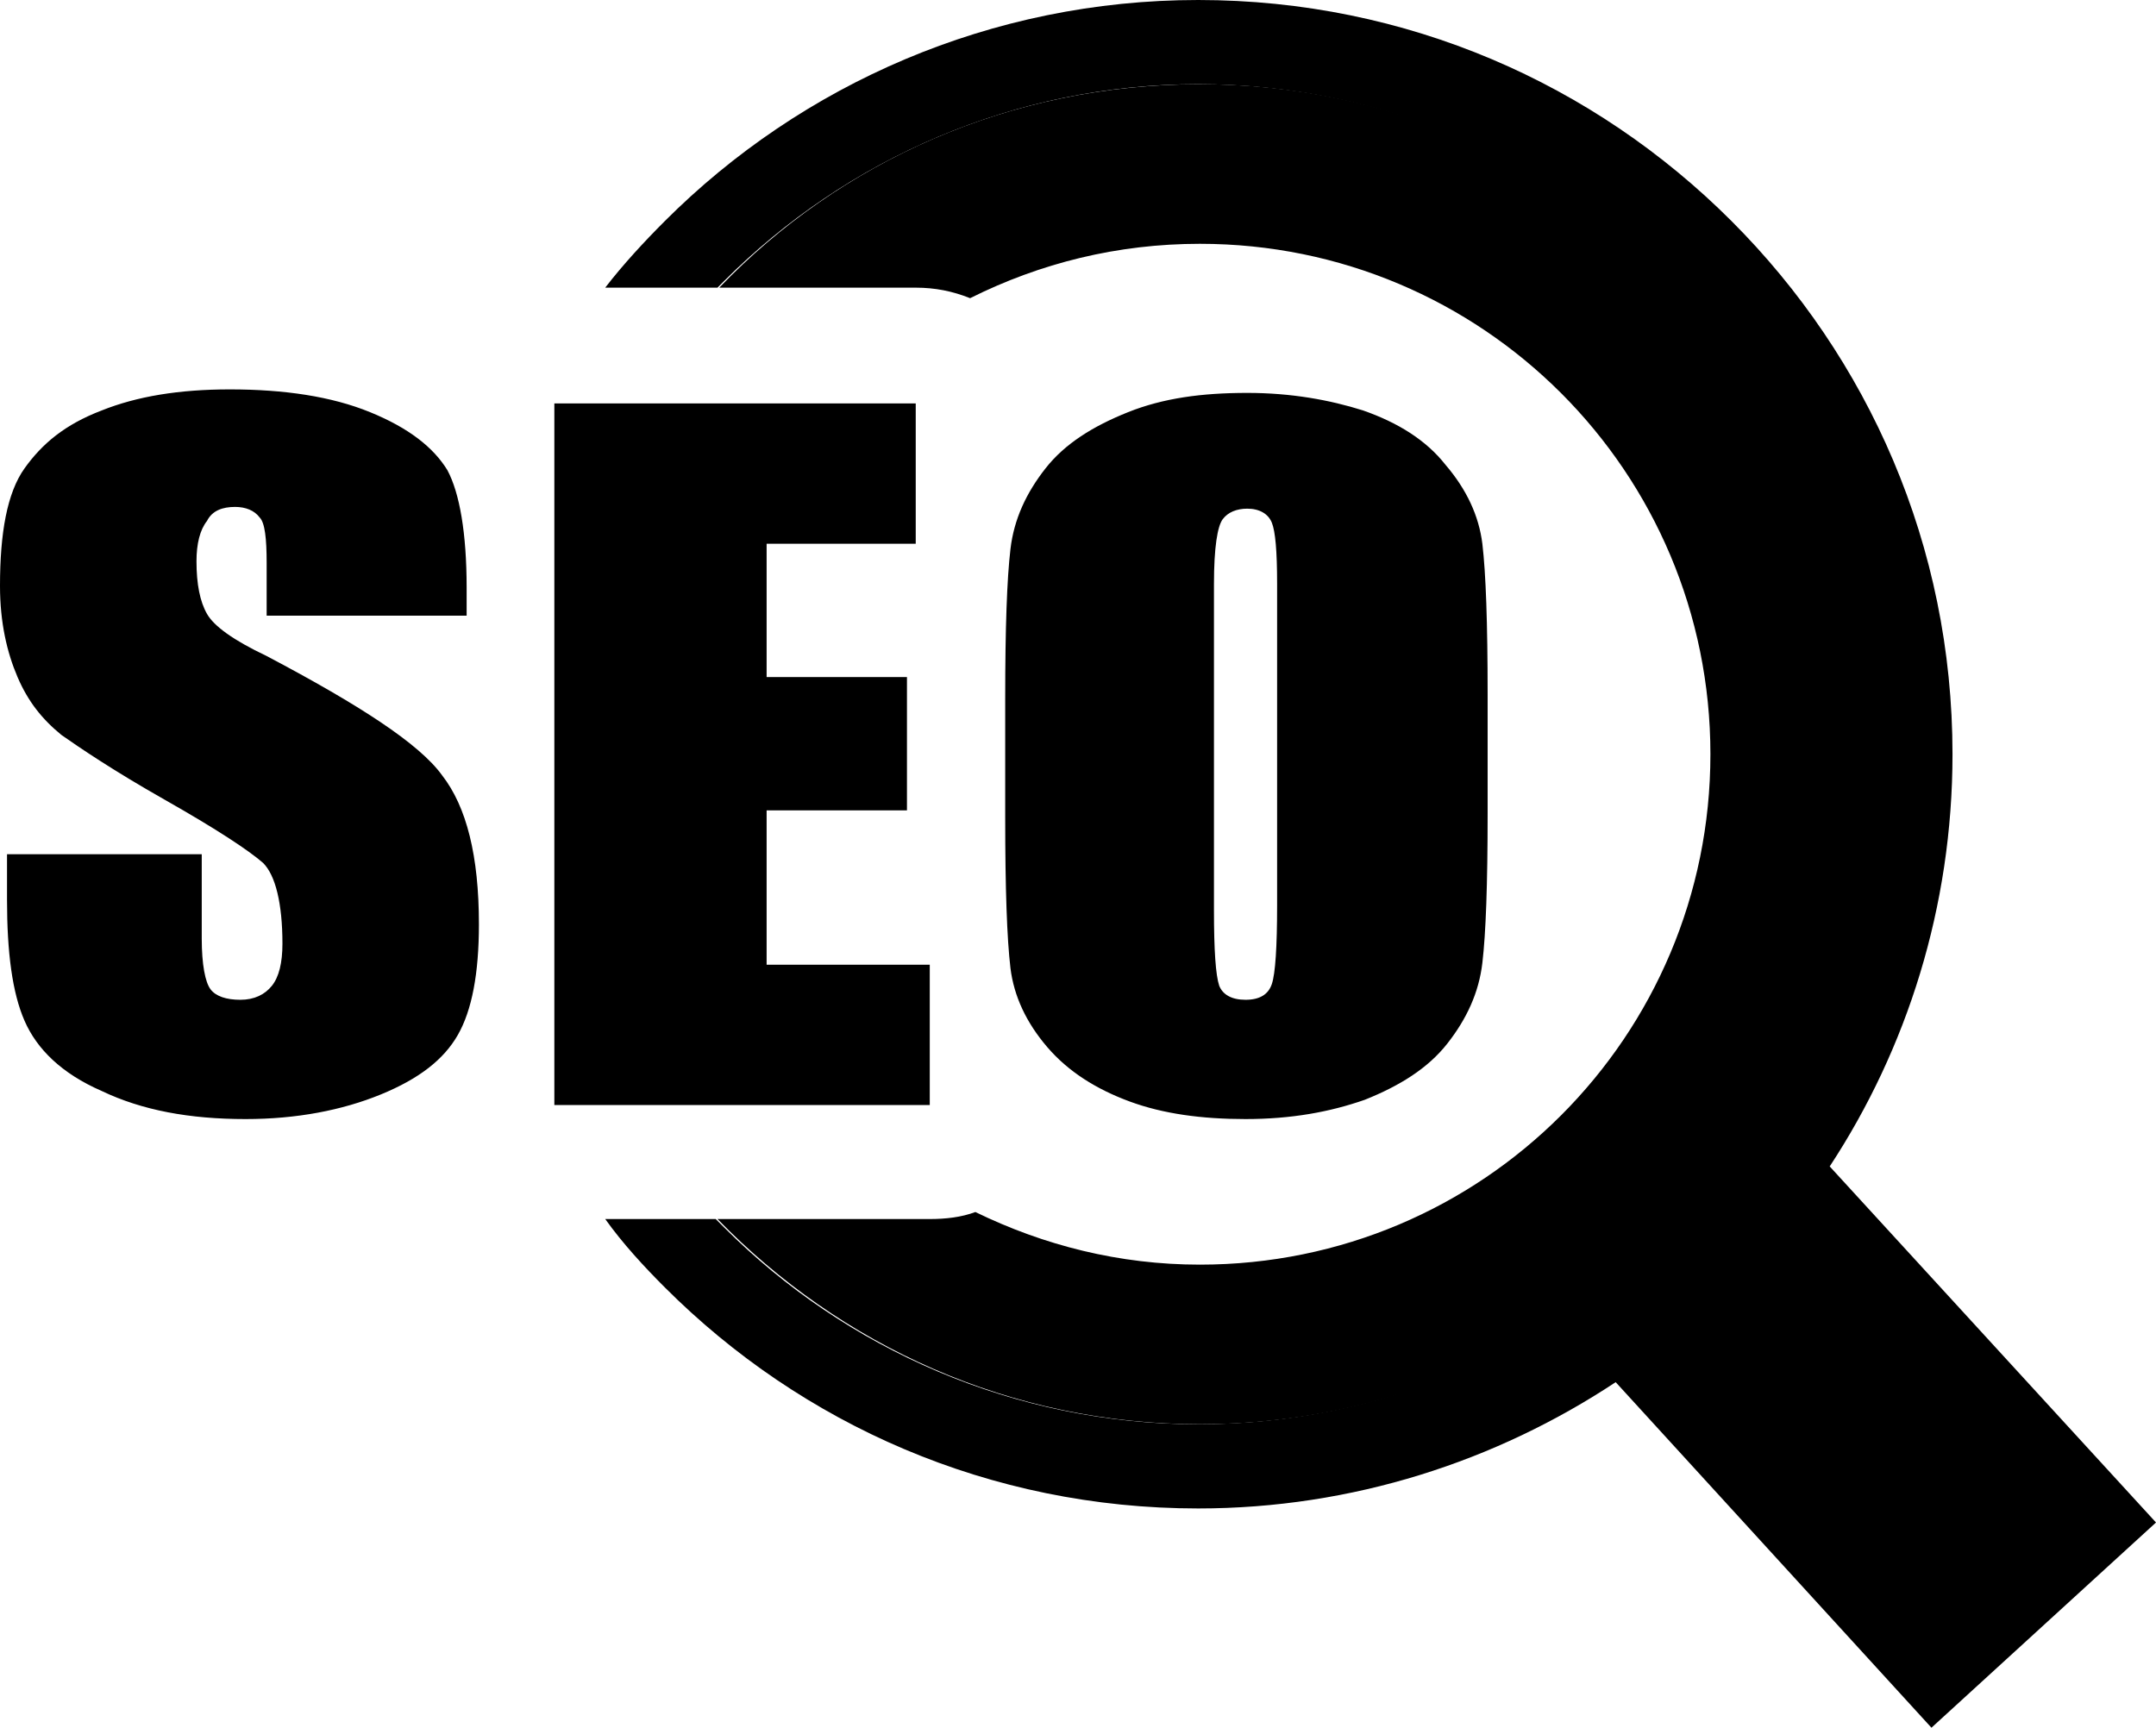
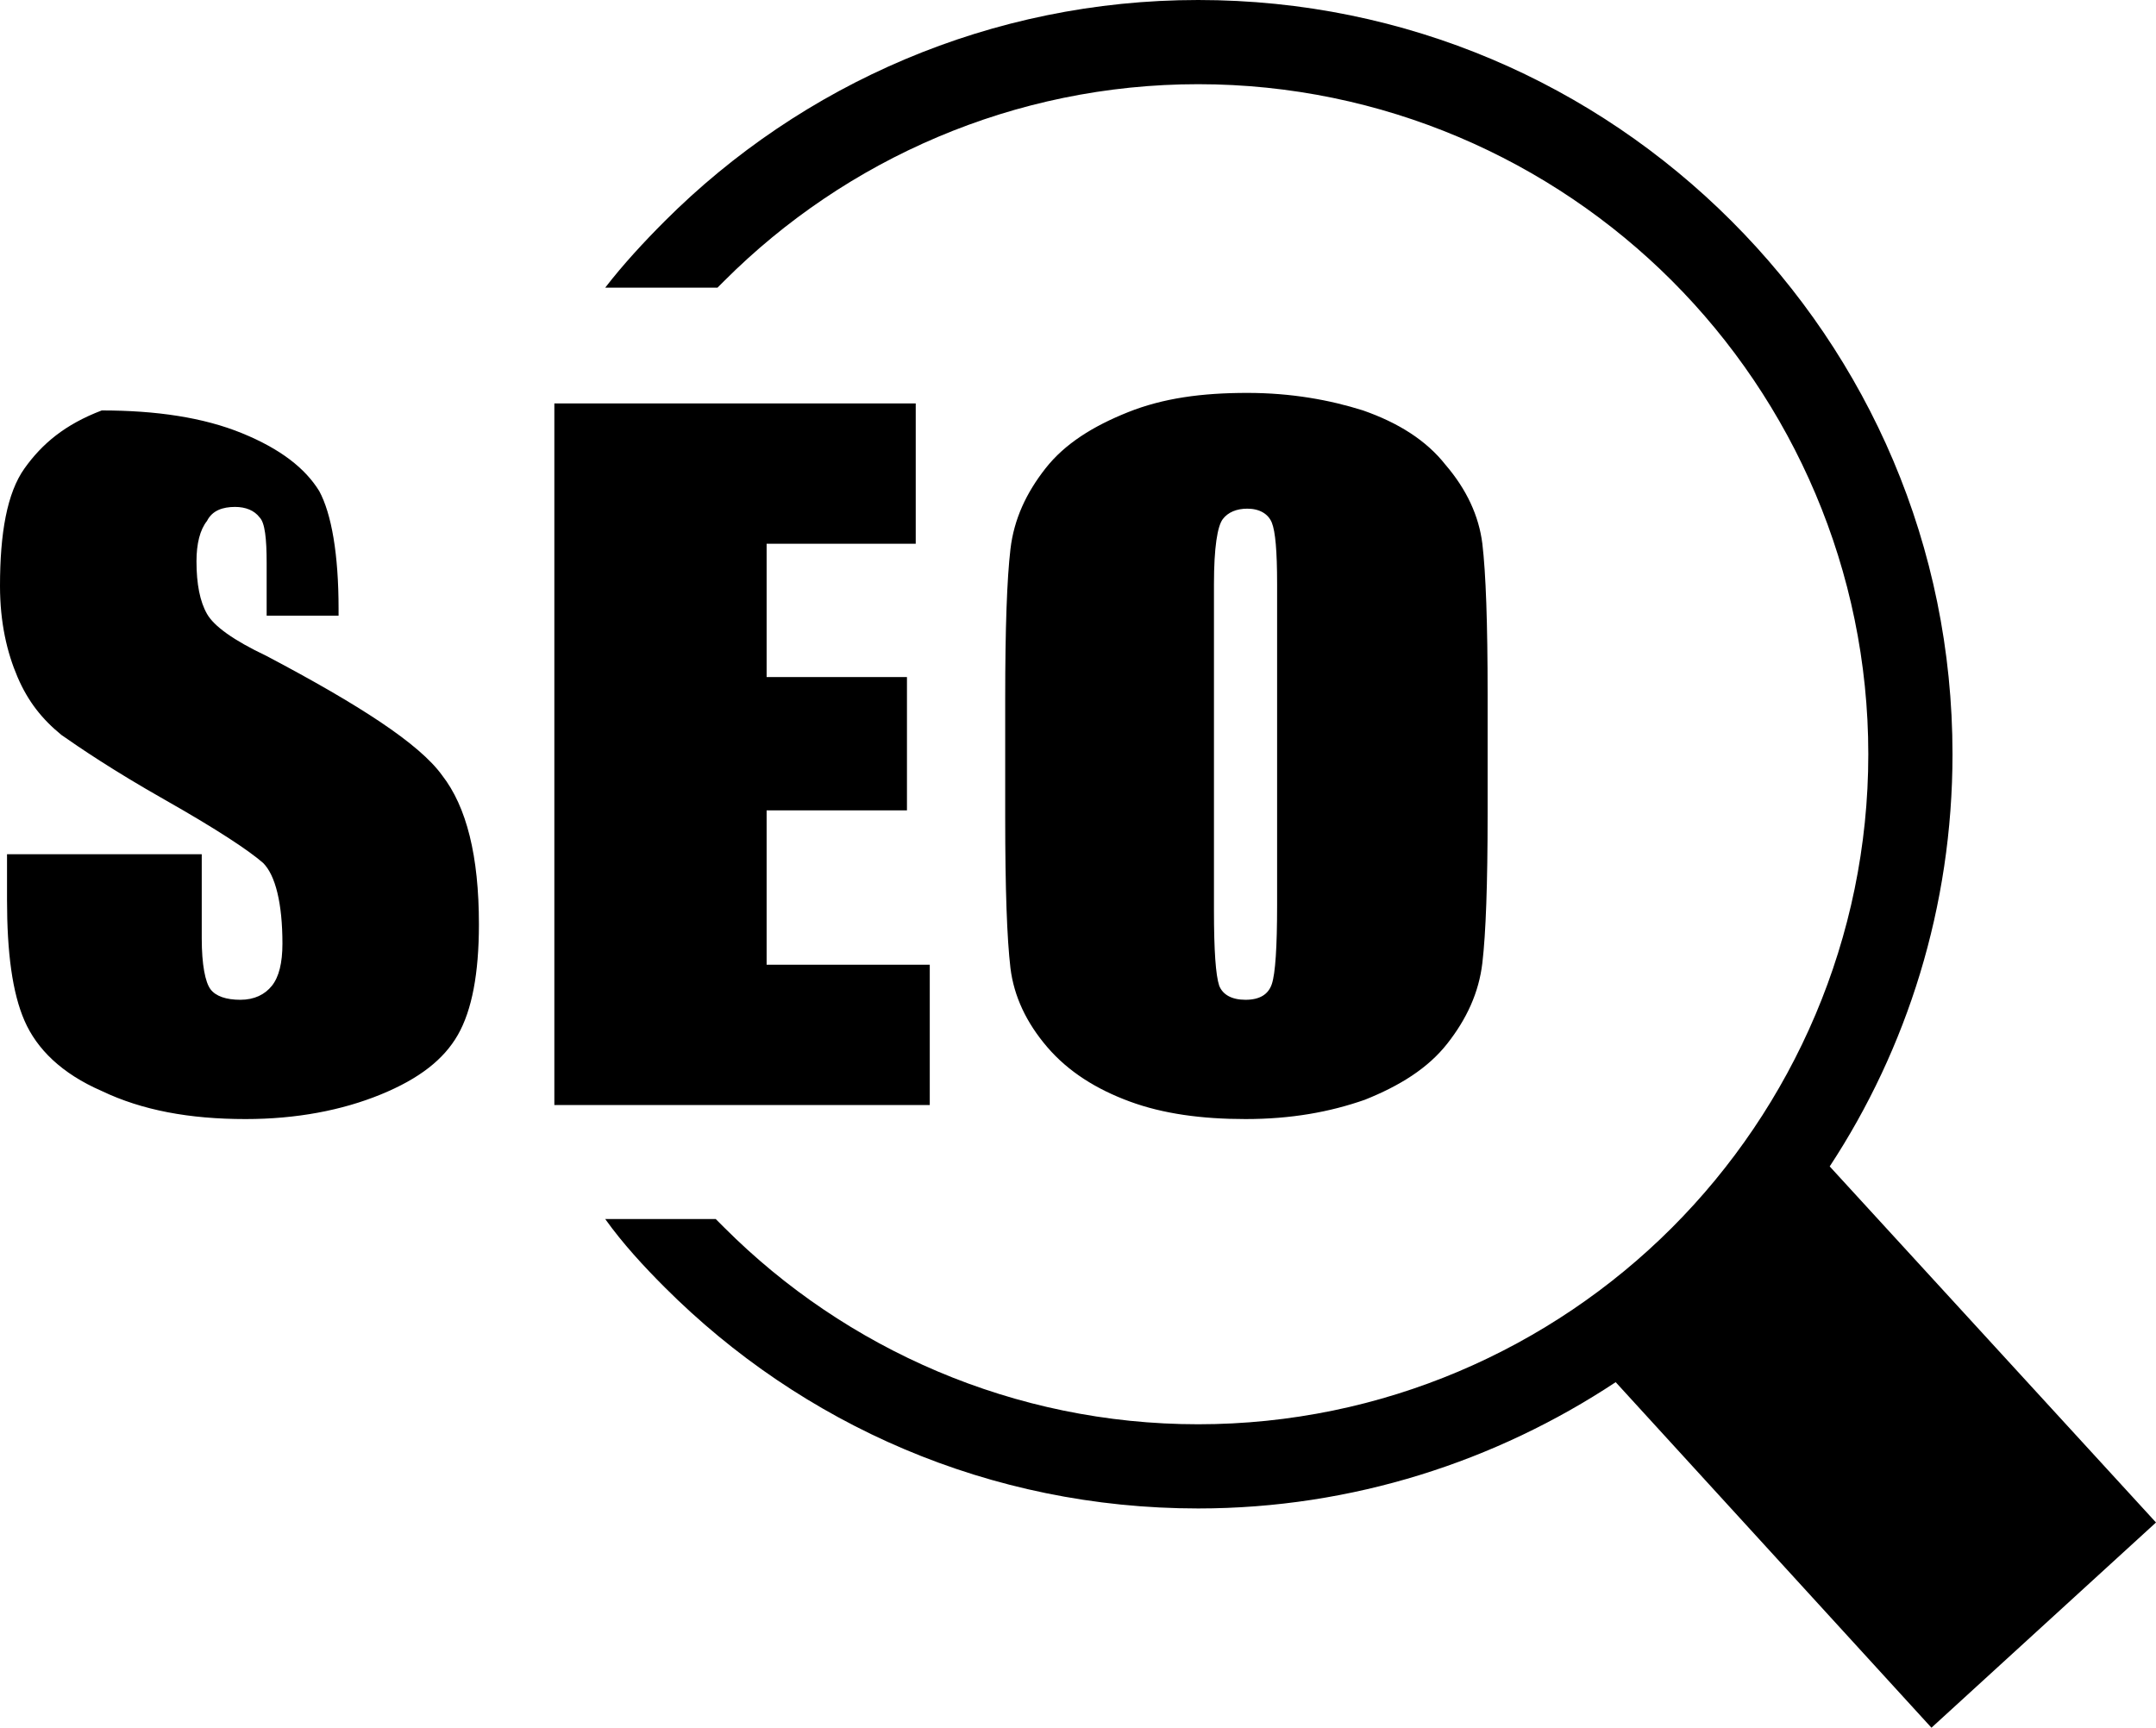
<svg xmlns="http://www.w3.org/2000/svg" version="1.1" id="Layer_1" x="0px" y="0px" viewBox="0 0 122.9 98.5" style="enable-background:new 0 0 122.9 98.5;" xml:space="preserve">
  <style type="text/css">
	.st0{fill-rule:evenodd;clip-rule:evenodd;}
</style>
  <g>
-     <path class="st0" d="M68.4,4.8c21.1,0,38.2,17.1,38.2,38.2c0,21.1-17.1,38.2-38.2,38.2c-10.8,0-20.5-4.5-27.5-11.7H53   c0.9,0,1.8-0.1,2.6-0.4c3.9,1.9,8.2,3,12.8,3c16.1,0,29.1-13,29.1-29.1c0-16.1-13-29.1-29.1-29.1c-4.7,0-9.1,1.1-13.1,3.1   c-1-0.4-2-0.6-3.1-0.6H41C47.9,9.2,57.6,4.8,68.4,4.8L68.4,4.8L68.4,4.8z" />
-     <path d="M26.4,35.1H15.2v-3c0-1.4-0.1-2.3-0.4-2.6c-0.3-0.4-0.8-0.6-1.4-0.6c-0.7,0-1.3,0.2-1.6,0.8c-0.4,0.5-0.6,1.3-0.6,2.3   c0,1.3,0.2,2.3,0.6,3c0.4,0.7,1.5,1.5,3.4,2.4c5.3,2.8,8.7,5,10,6.8c1.4,1.8,2.1,4.6,2.1,8.5c0,2.8-0.4,4.9-1.2,6.3   s-2.2,2.5-4.4,3.4c-2.2,0.9-4.8,1.4-7.7,1.4c-3.2,0-5.9-0.5-8.2-1.6c-2.3-1-3.7-2.4-4.4-4c-0.7-1.6-1-3.9-1-6.9v-2.6h11.1v4.8   c0,1.5,0.2,2.5,0.5,2.9c0.3,0.4,0.9,0.6,1.7,0.6c0.8,0,1.4-0.3,1.8-0.8c0.4-0.5,0.6-1.3,0.6-2.4c0-2.3-0.4-3.9-1.1-4.6   c-0.8-0.7-2.6-1.9-5.6-3.6c-3-1.7-4.9-3-5.9-3.7C2.4,41,1.6,40,1,38.6c-0.6-1.4-1-3.1-1-5.2c0-3,0.4-5.3,1.4-6.7s2.3-2.5,4.4-3.3   c2-0.8,4.4-1.2,7.3-1.2c3.1,0,5.8,0.4,8,1.3c2.2,0.9,3.6,2,4.4,3.3c0.7,1.3,1.1,3.6,1.1,6.7V35.1L26.4,35.1z M68.3,0   c11.9,0,22.6,4.8,30.4,12.6c7.8,7.8,12.6,18.5,12.6,30.4c0,8.7-2.6,16.8-7,23.5l18.6,20.3l-12.8,11.7L92.1,78.8   c-6.8,4.5-15,7.2-23.8,7.2c-11.9,0-22.6-4.8-30.4-12.6c-1.2-1.2-2.4-2.5-3.4-3.9h6.3c0.2,0.2,0.3,0.3,0.5,0.5   c6.9,6.9,16.5,11.2,27,11.2s20.1-4.3,27-11.2s11.2-16.5,11.2-27s-4.3-20.1-11.2-27l0,0l0,0c-6.9-6.9-16.5-11.2-27-11.2   S48.2,9.1,41.3,16c-0.1,0.1-0.3,0.3-0.4,0.4h-6.4c1-1.3,2.2-2.6,3.4-3.8C45.7,4.8,56.5,0,68.3,0L68.3,0L68.3,0L68.3,0z M31.6,23   h20.6v8h-8.5v7.6h8v7.6h-8v8.8H53v8H31.6V23L31.6,23z M84.8,46.4c0,4-0.1,6.8-0.3,8.5c-0.2,1.7-0.9,3.2-2,4.6s-2.7,2.4-4.7,3.2   c-2,0.7-4.2,1.1-6.8,1.1c-2.5,0-4.7-0.3-6.6-1s-3.5-1.7-4.7-3.1c-1.2-1.4-1.9-2.9-2.1-4.5c-0.2-1.7-0.3-4.5-0.3-8.6v-6.8   c0-4,0.1-6.8,0.3-8.5c0.2-1.7,0.9-3.2,2-4.6s2.7-2.4,4.7-3.2s4.2-1.1,6.8-1.1c2.5,0,4.7,0.4,6.6,1c2,0.7,3.6,1.7,4.7,3.1   c1.2,1.4,1.9,2.9,2.1,4.5c0.2,1.7,0.3,4.5,0.3,8.6L84.8,46.4L84.8,46.4z M72.8,33.3c0-1.9-0.1-3-0.3-3.5c-0.2-0.5-0.7-0.8-1.4-0.8   c-0.6,0-1.1,0.2-1.4,0.6c-0.3,0.4-0.5,1.6-0.5,3.7v18.6c0,2.3,0.1,3.7,0.3,4.3c0.2,0.5,0.7,0.8,1.5,0.8c0.8,0,1.3-0.3,1.5-0.9   s0.3-2.1,0.3-4.5V33.3L72.8,33.3z" />
+     <path d="M26.4,35.1H15.2v-3c0-1.4-0.1-2.3-0.4-2.6c-0.3-0.4-0.8-0.6-1.4-0.6c-0.7,0-1.3,0.2-1.6,0.8c-0.4,0.5-0.6,1.3-0.6,2.3   c0,1.3,0.2,2.3,0.6,3c0.4,0.7,1.5,1.5,3.4,2.4c5.3,2.8,8.7,5,10,6.8c1.4,1.8,2.1,4.6,2.1,8.5c0,2.8-0.4,4.9-1.2,6.3   s-2.2,2.5-4.4,3.4c-2.2,0.9-4.8,1.4-7.7,1.4c-3.2,0-5.9-0.5-8.2-1.6c-2.3-1-3.7-2.4-4.4-4c-0.7-1.6-1-3.9-1-6.9v-2.6h11.1v4.8   c0,1.5,0.2,2.5,0.5,2.9c0.3,0.4,0.9,0.6,1.7,0.6c0.8,0,1.4-0.3,1.8-0.8c0.4-0.5,0.6-1.3,0.6-2.4c0-2.3-0.4-3.9-1.1-4.6   c-0.8-0.7-2.6-1.9-5.6-3.6c-3-1.7-4.9-3-5.9-3.7C2.4,41,1.6,40,1,38.6c-0.6-1.4-1-3.1-1-5.2c0-3,0.4-5.3,1.4-6.7s2.3-2.5,4.4-3.3   c3.1,0,5.8,0.4,8,1.3c2.2,0.9,3.6,2,4.4,3.3c0.7,1.3,1.1,3.6,1.1,6.7V35.1L26.4,35.1z M68.3,0   c11.9,0,22.6,4.8,30.4,12.6c7.8,7.8,12.6,18.5,12.6,30.4c0,8.7-2.6,16.8-7,23.5l18.6,20.3l-12.8,11.7L92.1,78.8   c-6.8,4.5-15,7.2-23.8,7.2c-11.9,0-22.6-4.8-30.4-12.6c-1.2-1.2-2.4-2.5-3.4-3.9h6.3c0.2,0.2,0.3,0.3,0.5,0.5   c6.9,6.9,16.5,11.2,27,11.2s20.1-4.3,27-11.2s11.2-16.5,11.2-27s-4.3-20.1-11.2-27l0,0l0,0c-6.9-6.9-16.5-11.2-27-11.2   S48.2,9.1,41.3,16c-0.1,0.1-0.3,0.3-0.4,0.4h-6.4c1-1.3,2.2-2.6,3.4-3.8C45.7,4.8,56.5,0,68.3,0L68.3,0L68.3,0L68.3,0z M31.6,23   h20.6v8h-8.5v7.6h8v7.6h-8v8.8H53v8H31.6V23L31.6,23z M84.8,46.4c0,4-0.1,6.8-0.3,8.5c-0.2,1.7-0.9,3.2-2,4.6s-2.7,2.4-4.7,3.2   c-2,0.7-4.2,1.1-6.8,1.1c-2.5,0-4.7-0.3-6.6-1s-3.5-1.7-4.7-3.1c-1.2-1.4-1.9-2.9-2.1-4.5c-0.2-1.7-0.3-4.5-0.3-8.6v-6.8   c0-4,0.1-6.8,0.3-8.5c0.2-1.7,0.9-3.2,2-4.6s2.7-2.4,4.7-3.2s4.2-1.1,6.8-1.1c2.5,0,4.7,0.4,6.6,1c2,0.7,3.6,1.7,4.7,3.1   c1.2,1.4,1.9,2.9,2.1,4.5c0.2,1.7,0.3,4.5,0.3,8.6L84.8,46.4L84.8,46.4z M72.8,33.3c0-1.9-0.1-3-0.3-3.5c-0.2-0.5-0.7-0.8-1.4-0.8   c-0.6,0-1.1,0.2-1.4,0.6c-0.3,0.4-0.5,1.6-0.5,3.7v18.6c0,2.3,0.1,3.7,0.3,4.3c0.2,0.5,0.7,0.8,1.5,0.8c0.8,0,1.3-0.3,1.5-0.9   s0.3-2.1,0.3-4.5V33.3L72.8,33.3z" />
  </g>
</svg>